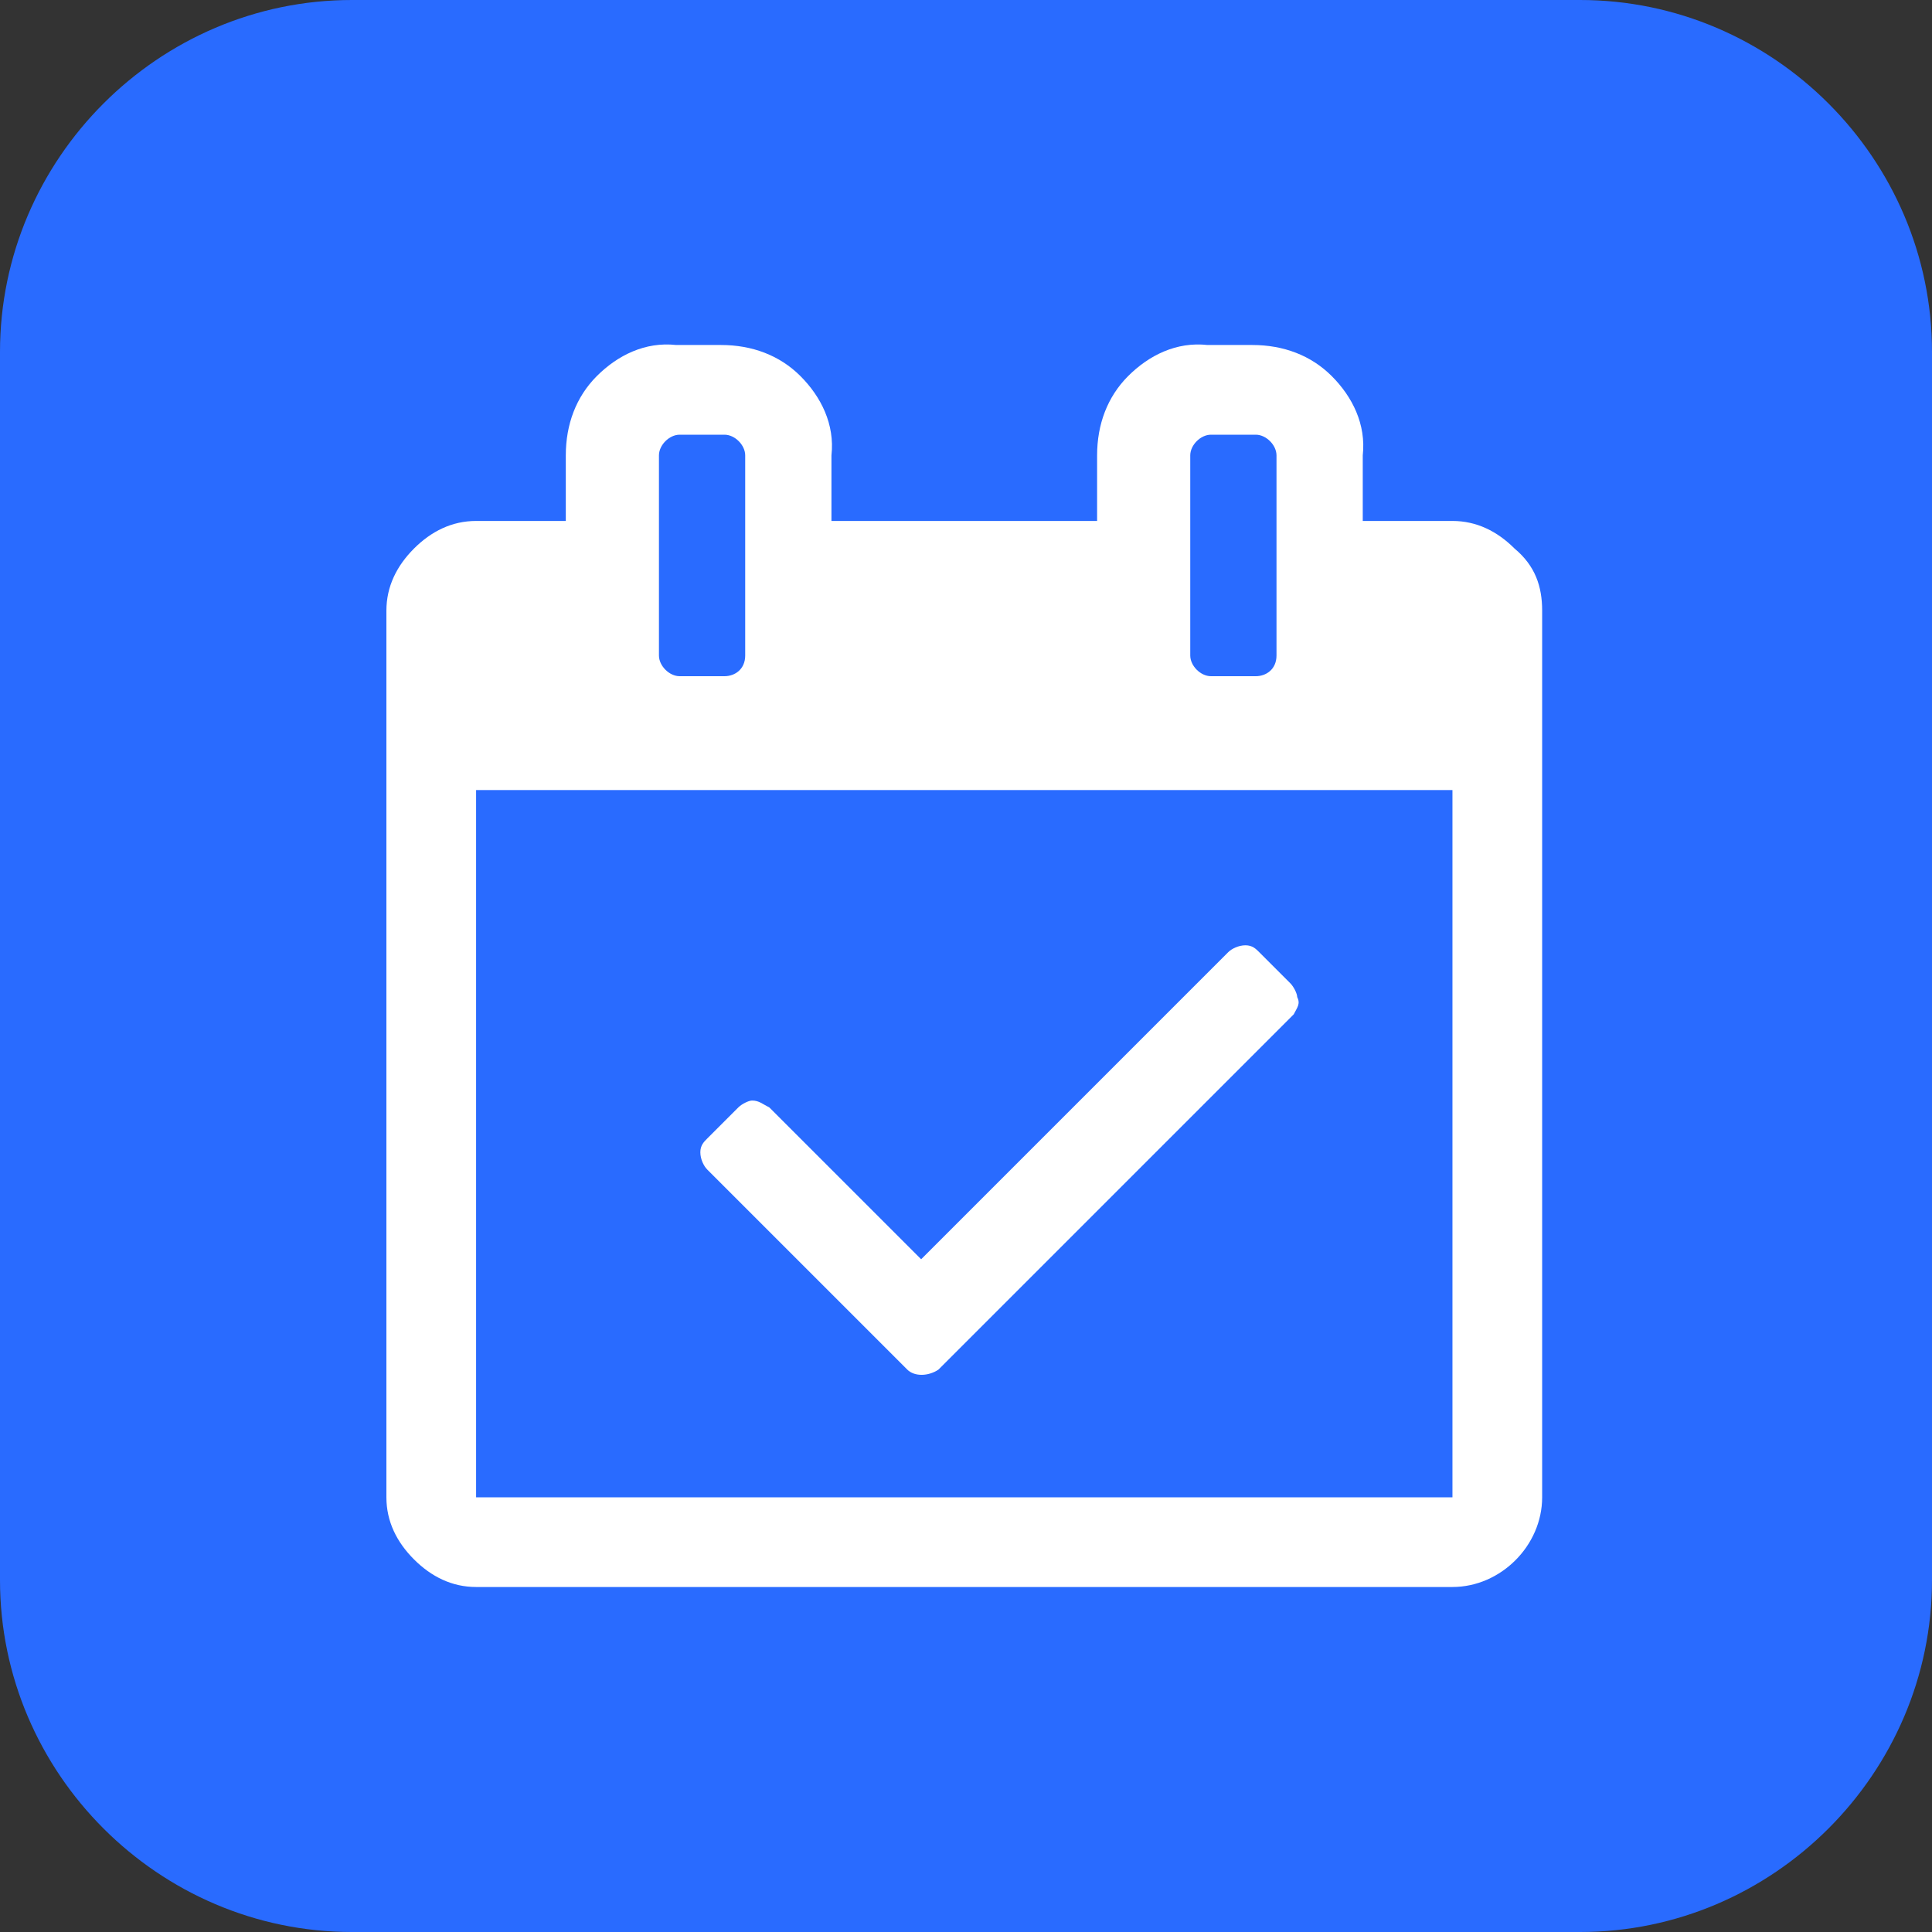
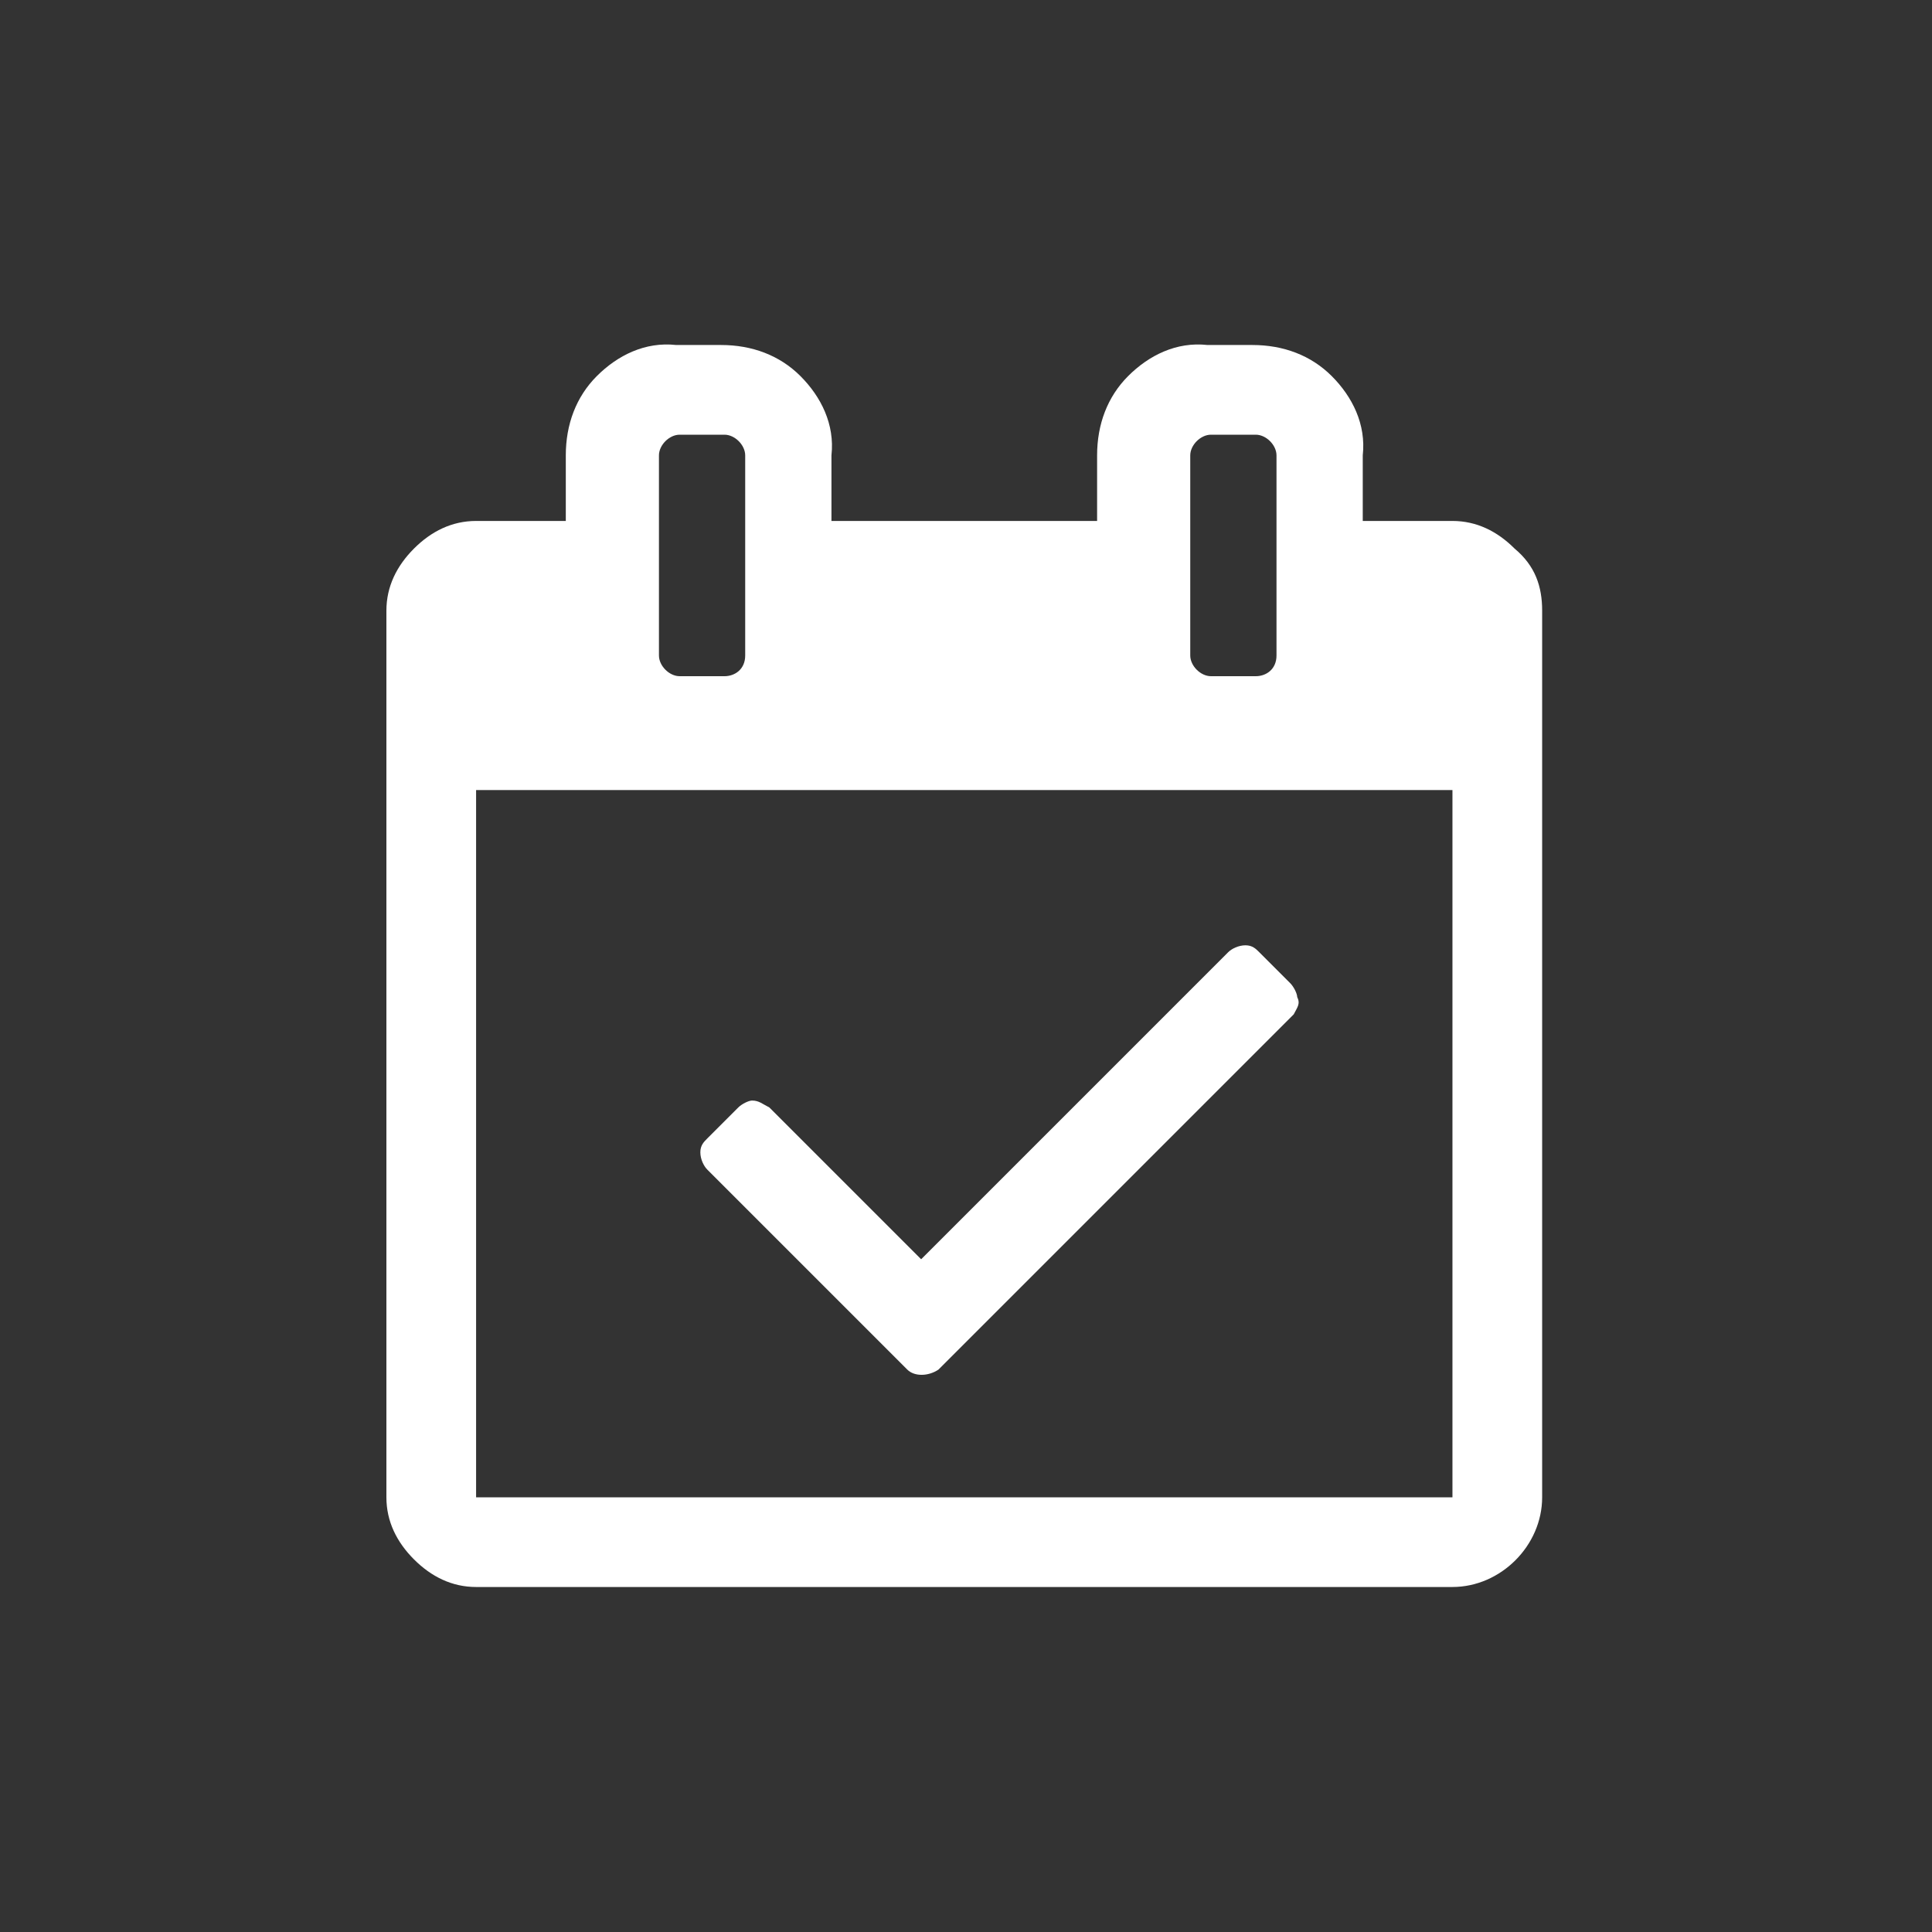
<svg xmlns="http://www.w3.org/2000/svg" version="1.1" id="레이어_1" x="0px" y="0px" viewBox="0 0 56 56" style="enable-background:new 0 0 56 56;" xml:space="preserve">
  <rect x="0" y="0" width="56" height="56" fill="#333333" stroke="none" />
  <style type="text/css">
	.st0{fill:#296BFF;}
	.st1{fill:#FFFFFF;}
</style>
-   <path class="st0" d="M45.8,56H10.2C4.6,56,0,51.4,0,45.8V10.2C0,4.6,4.6,0,10.2,0h35.6C51.4,0,56,4.6,56,10.2v35.6  C56,51.4,51.4,56,45.8,56z" />
  <path id="패스_8" class="st1" d="M37.5,29.4L27.2,39.7c-0.3,0.2-0.7,0.2-0.9,0l-5.8-5.8c-0.1-0.1-0.2-0.3-0.2-0.5  c0-0.2,0.1-0.3,0.2-0.4l0.9-0.9c0.1-0.1,0.3-0.2,0.4-0.2c0.2,0,0.3,0.1,0.5,0.2l4.4,4.4l8.9-8.9c0.1-0.1,0.3-0.2,0.5-0.2  c0.2,0,0.3,0.1,0.4,0.2l0.9,0.9c0.1,0.1,0.2,0.3,0.2,0.4C37.7,29.1,37.6,29.2,37.5,29.4z M13.8,43.4h28.3V22.9H13.8V43.4z M21.6,19  v-5.8c0-0.3-0.3-0.6-0.6-0.6c0,0,0,0,0,0h-1.3c-0.3,0-0.6,0.3-0.6,0.6c0,0,0,0,0,0V19c0,0.3,0.3,0.6,0.6,0.6c0,0,0,0,0,0h1.3  C21.3,19.6,21.6,19.4,21.6,19C21.6,19,21.6,19,21.6,19z M37,19v-5.8c0-0.3-0.3-0.6-0.6-0.6c0,0,0,0,0,0h-1.3c-0.3,0-0.6,0.3-0.6,0.6  c0,0,0,0,0,0V19c0,0.3,0.3,0.6,0.6,0.6c0,0,0,0,0,0h1.3C36.7,19.6,37,19.4,37,19C37,19,37,19,37,19z M44.7,17.7v25.7  c0,1.4-1.2,2.6-2.6,2.6H13.8c-0.7,0-1.3-0.3-1.8-0.8c-0.5-0.5-0.8-1.1-0.8-1.8V17.7c0-0.7,0.3-1.3,0.8-1.8c0.5-0.5,1.1-0.8,1.8-0.8  h2.6v-1.9c0-0.9,0.3-1.7,0.9-2.3c0.6-0.6,1.4-1,2.3-0.9h1.3c0.9,0,1.7,0.3,2.3,0.9c0.6,0.6,1,1.4,0.9,2.3v1.9h7.7v-1.9  c0-0.9,0.3-1.7,0.9-2.3c0.6-0.6,1.4-1,2.3-0.9h1.3c0.9,0,1.7,0.3,2.3,0.9c0.6,0.6,1,1.4,0.9,2.3v1.9h2.6c0.7,0,1.3,0.3,1.8,0.8  C44.5,16.4,44.7,17,44.7,17.7L44.7,17.7z" />
</svg>